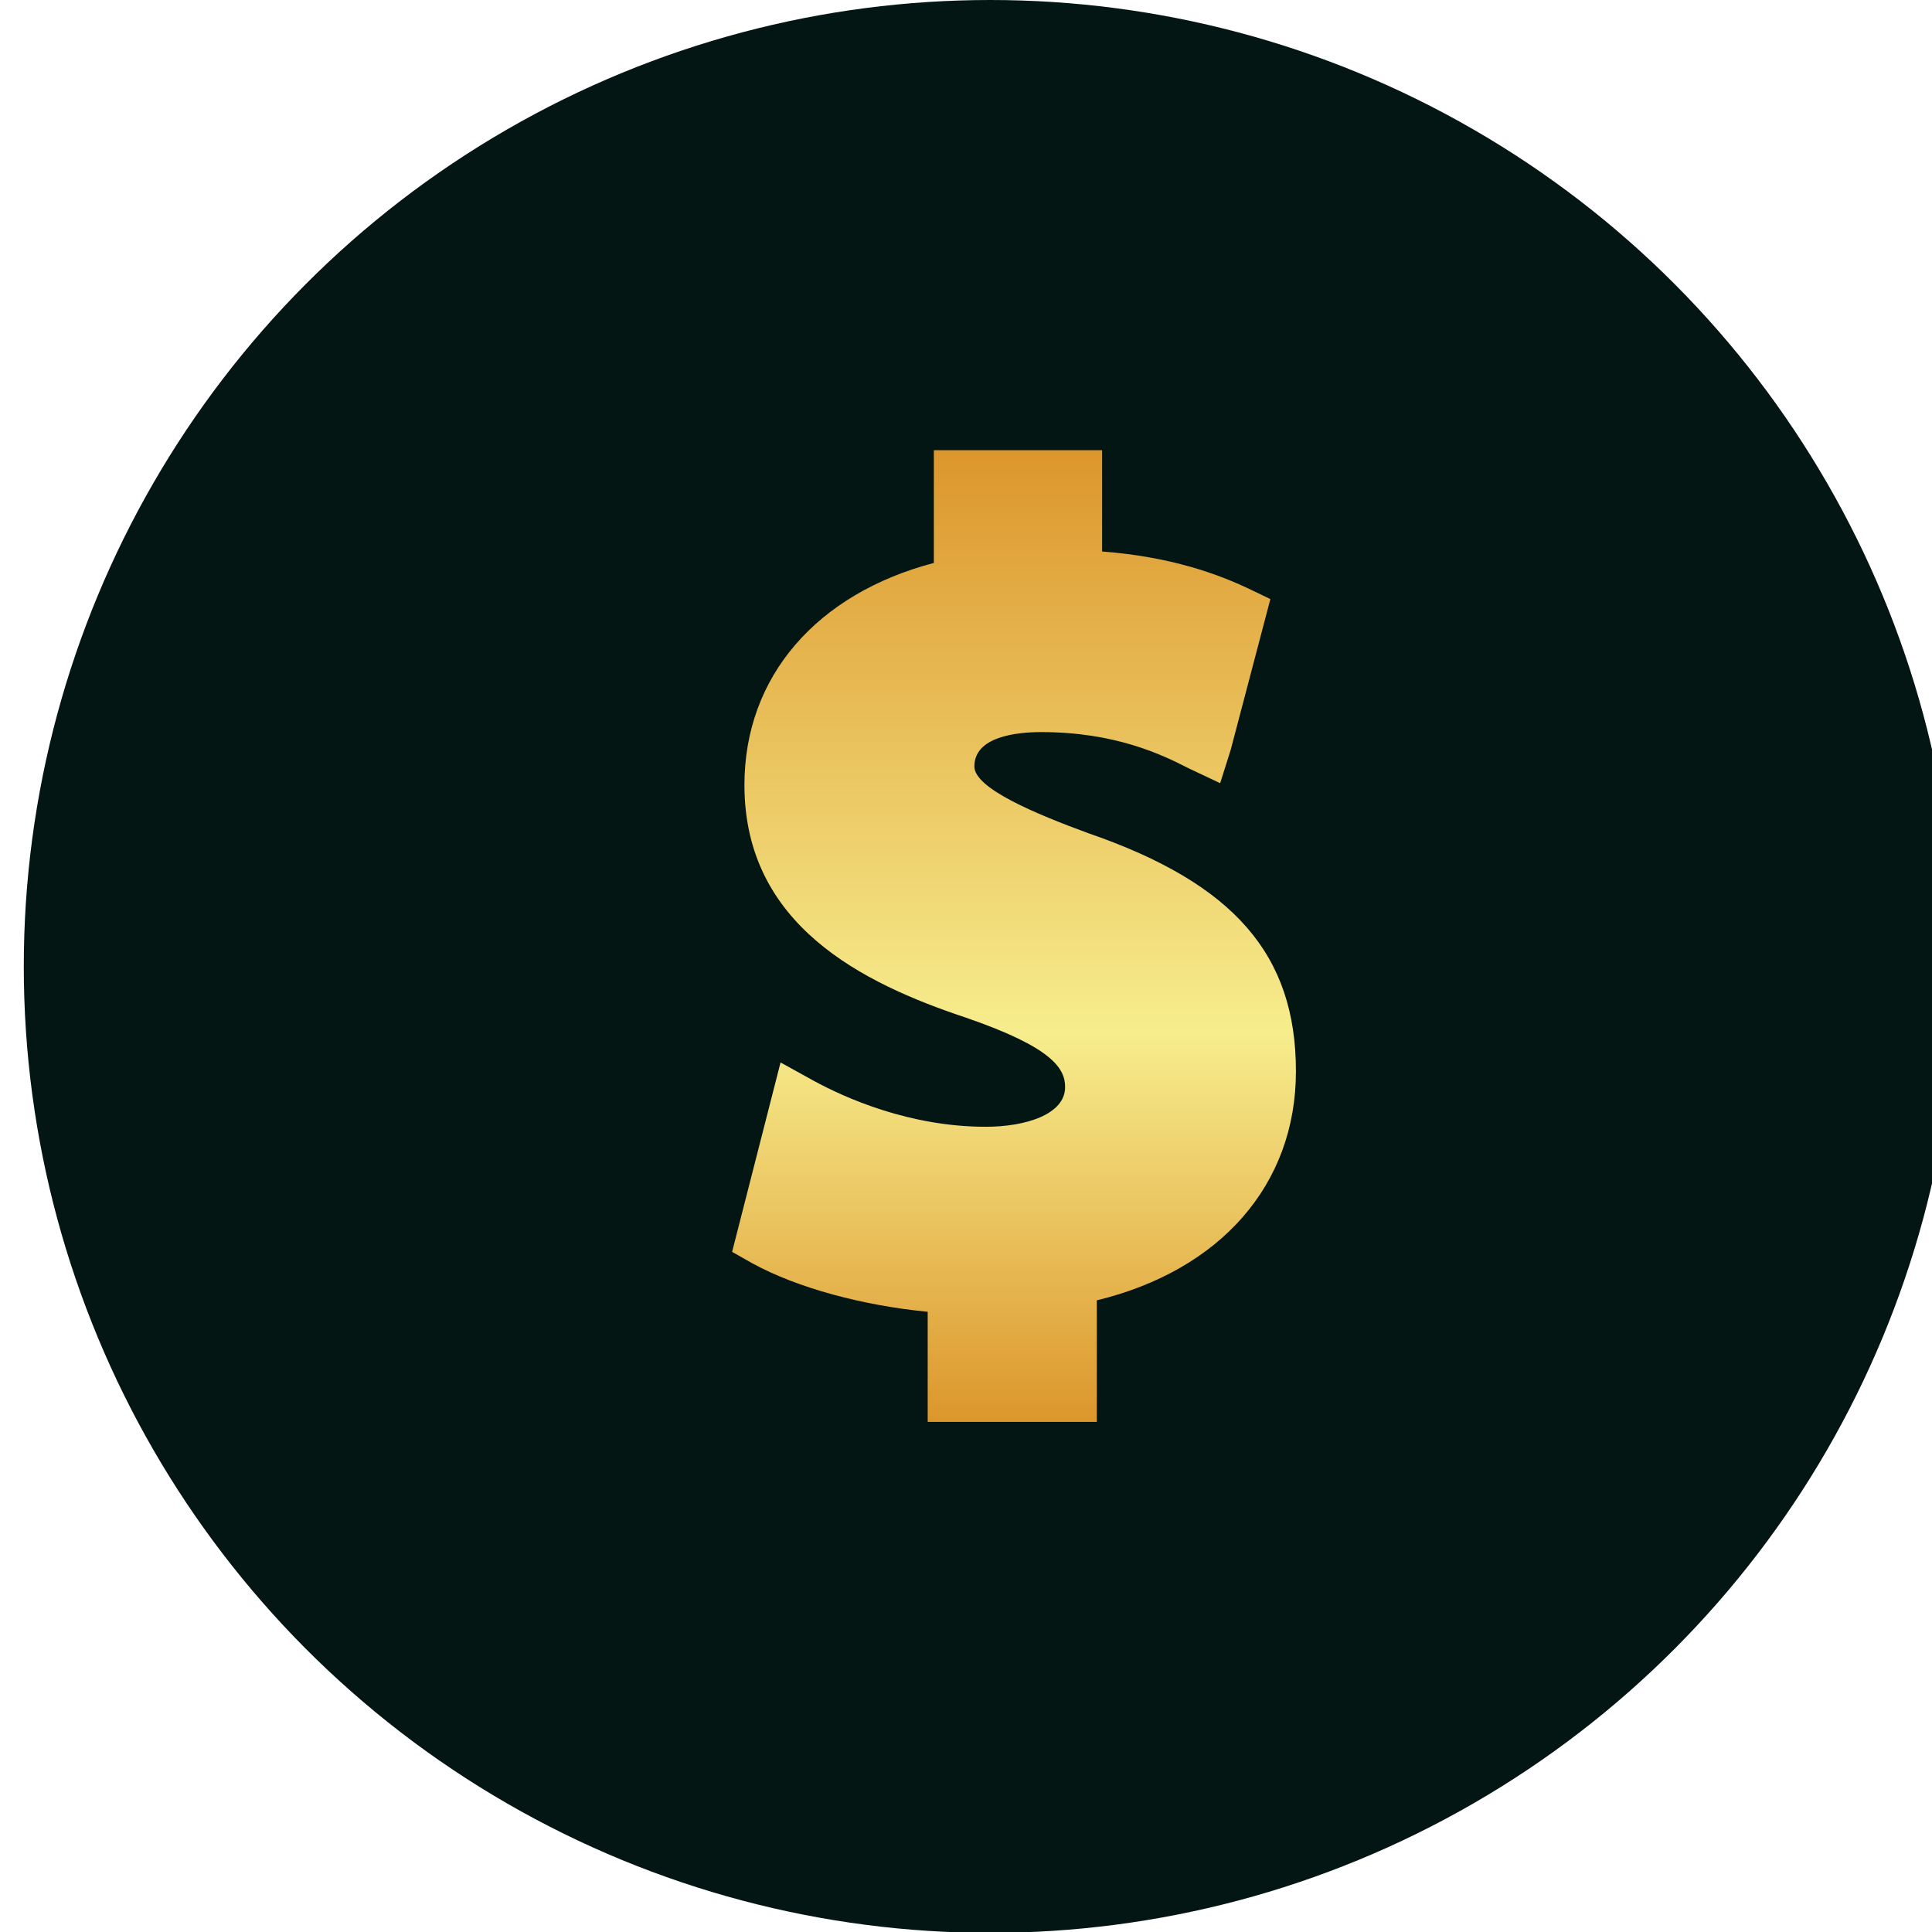
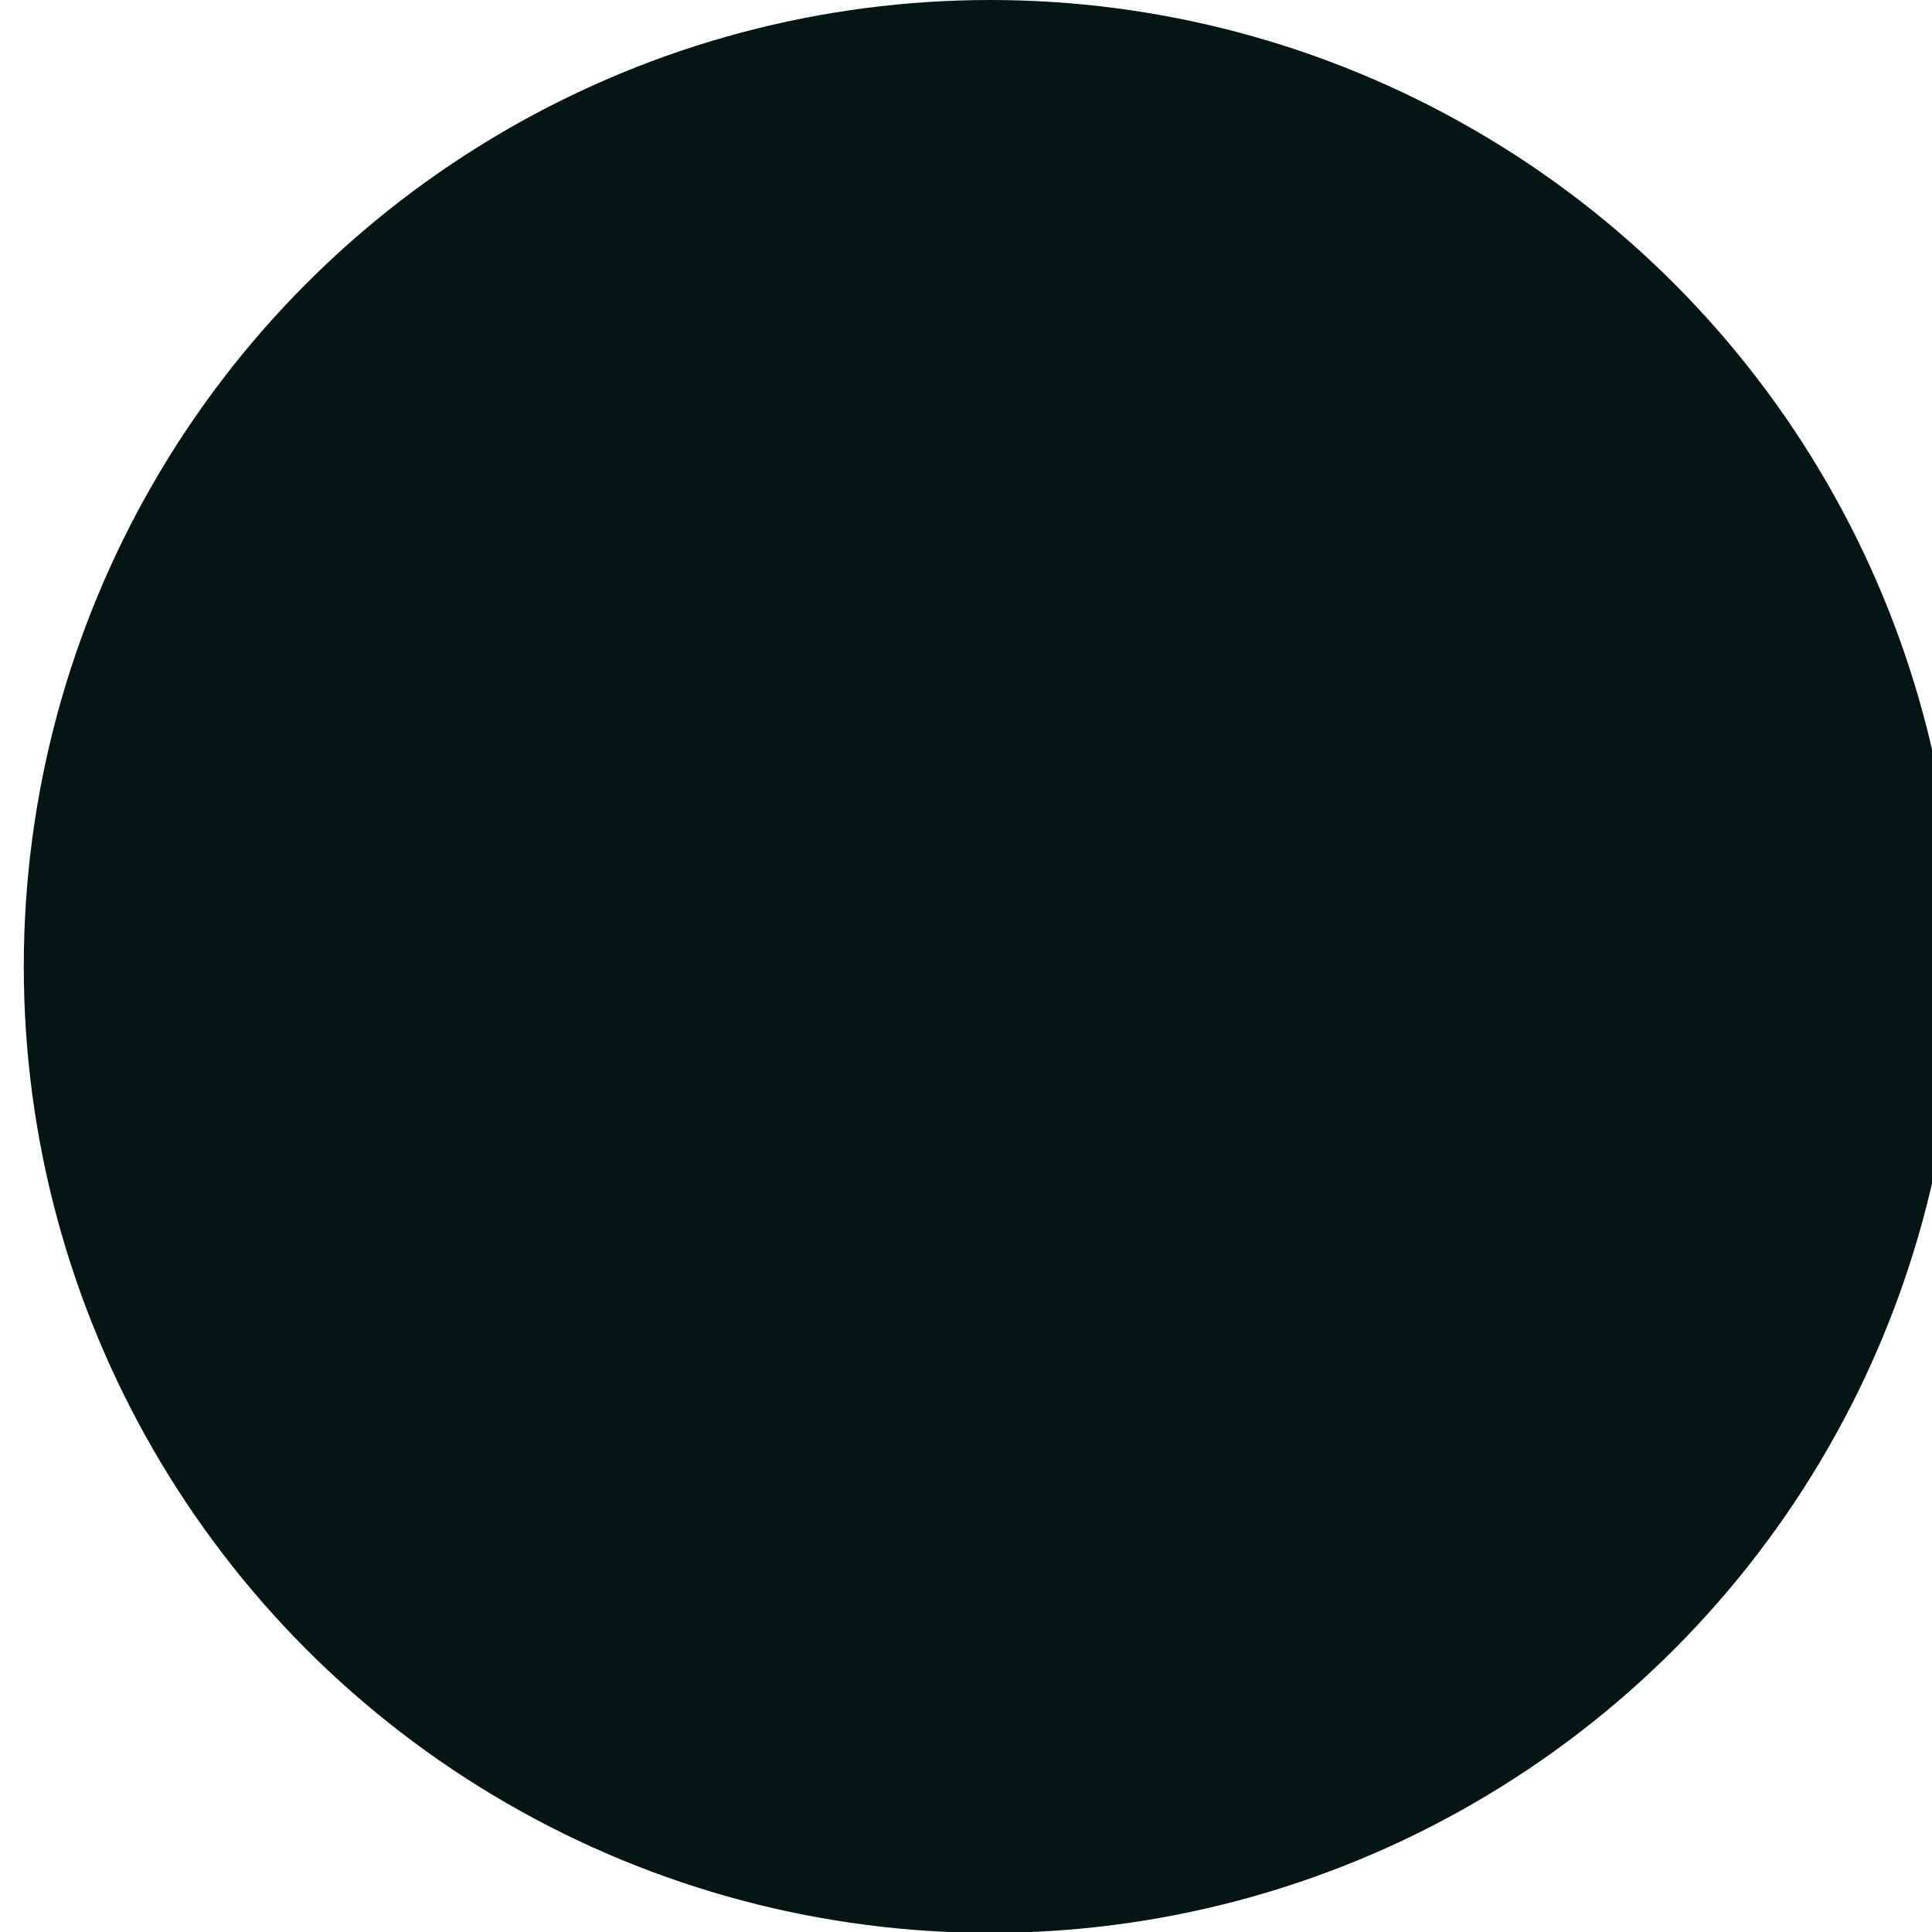
<svg xmlns="http://www.w3.org/2000/svg" id="Layer_1" version="1.1" viewBox="0 0 219.3 219.3">
  <defs>
    <style>
      .st0 {
        fill: url(#linear-gradient);
      }

      .st1 {
        fill: #031614;
      }
    </style>
    <linearGradient id="linear-gradient" x1="115.2" y1="161.4" x2="115.2" y2="51" gradientUnits="userSpaceOnUse">
      <stop offset="0" stop-color="#dc962c" />
      <stop offset=".4" stop-color="#f7ed8d" />
      <stop offset="1" stop-color="#dc962c" />
    </linearGradient>
  </defs>
  <circle class="st1" cx="112.4" cy="109.7" r="109.7" />
-   <path class="st0" d="M105.4,161.4h19.1v-13.8c14-3.4,22.6-13.1,22.6-26h0c0-13.2-7-21.3-23.5-27h0c-6-2.2-13-5.1-13-7.6h0c0-3.4,4.8-3.9,7.6-3.9h0c8.3,0,13.6,2.5,16.7,4.1h0l3.6,1.7,1.2-3.8,4.5-17.1-2.5-1.2c-3.4-1.6-8.7-3.6-16.6-4.2h0v-11.5h-19.1v12.8c-13.3,3.5-21.5,12.9-21.5,25.2h0c0,15.9,13.4,22.5,25.1,26.4h0c9.9,3.4,11.3,5.8,11.3,7.9h0c0,3.1-4.5,4.5-9,4.5h0c-8.7,0-16-3.3-19.5-5.2h0l-3.8-2.1-5.5,21.5h0s2.3,1.3,2.3,1.3c5.1,2.8,12.6,4.8,19.9,5.5h0v12.5Z" />
</svg>